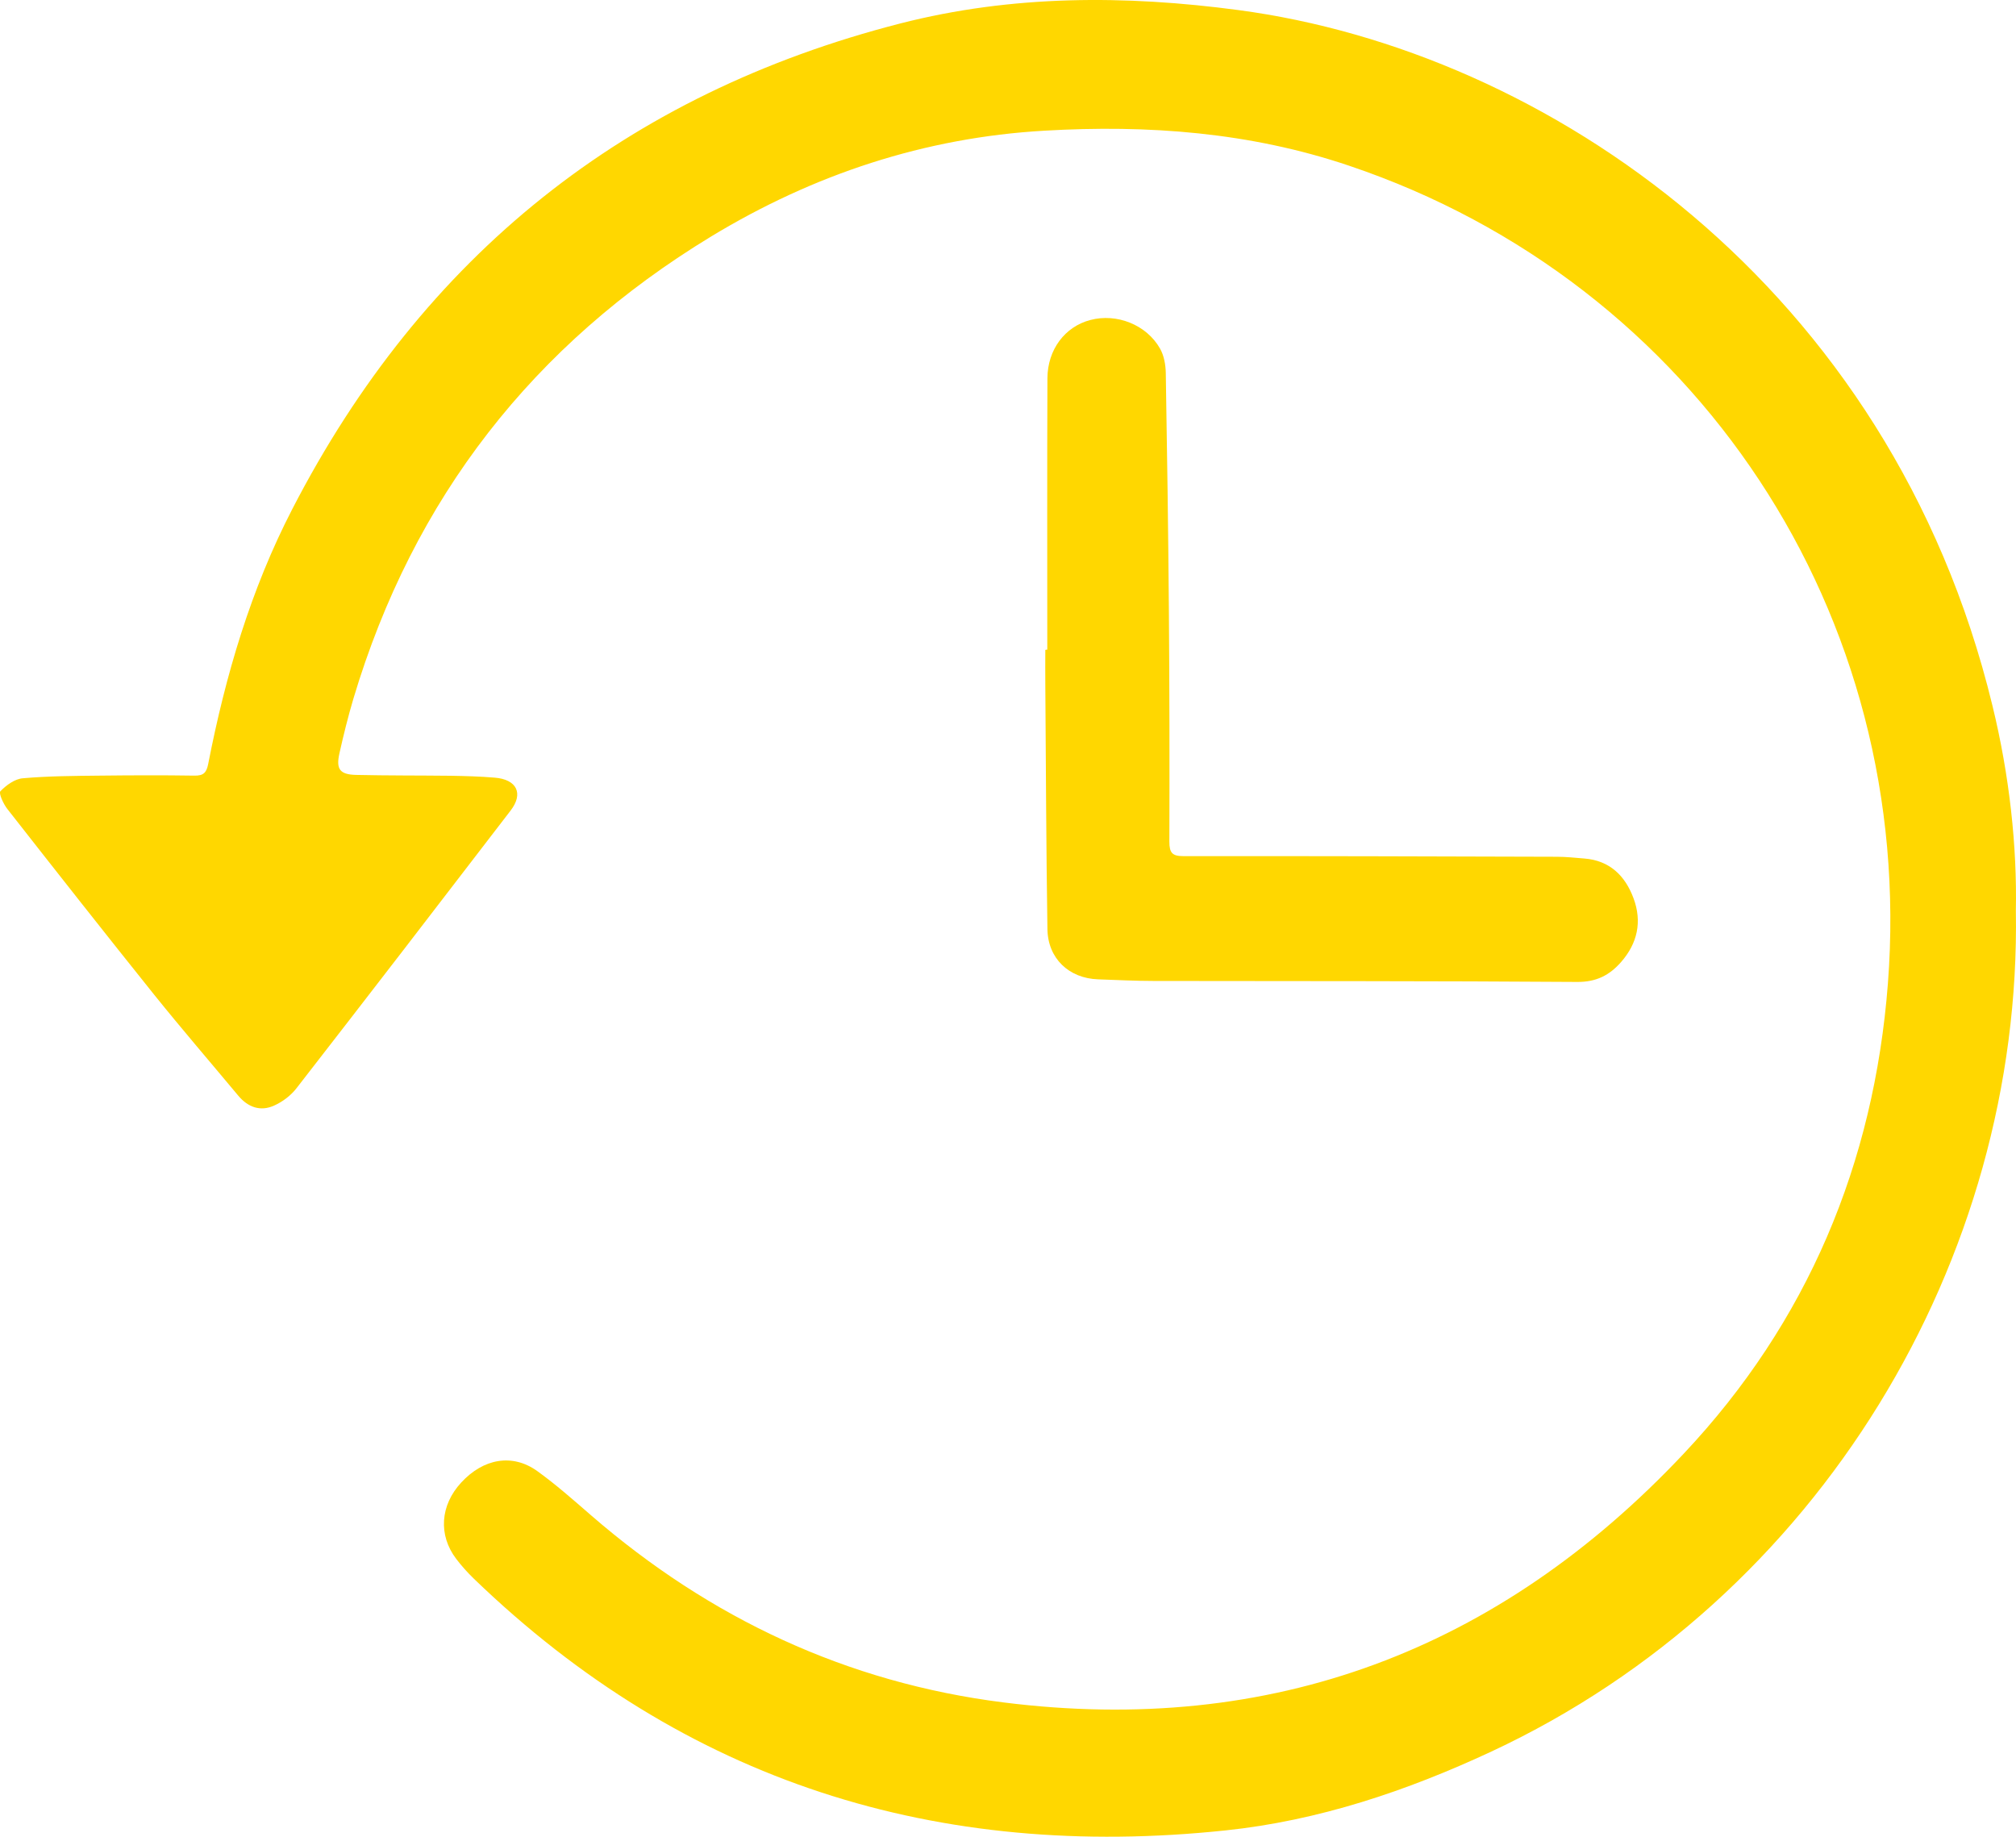
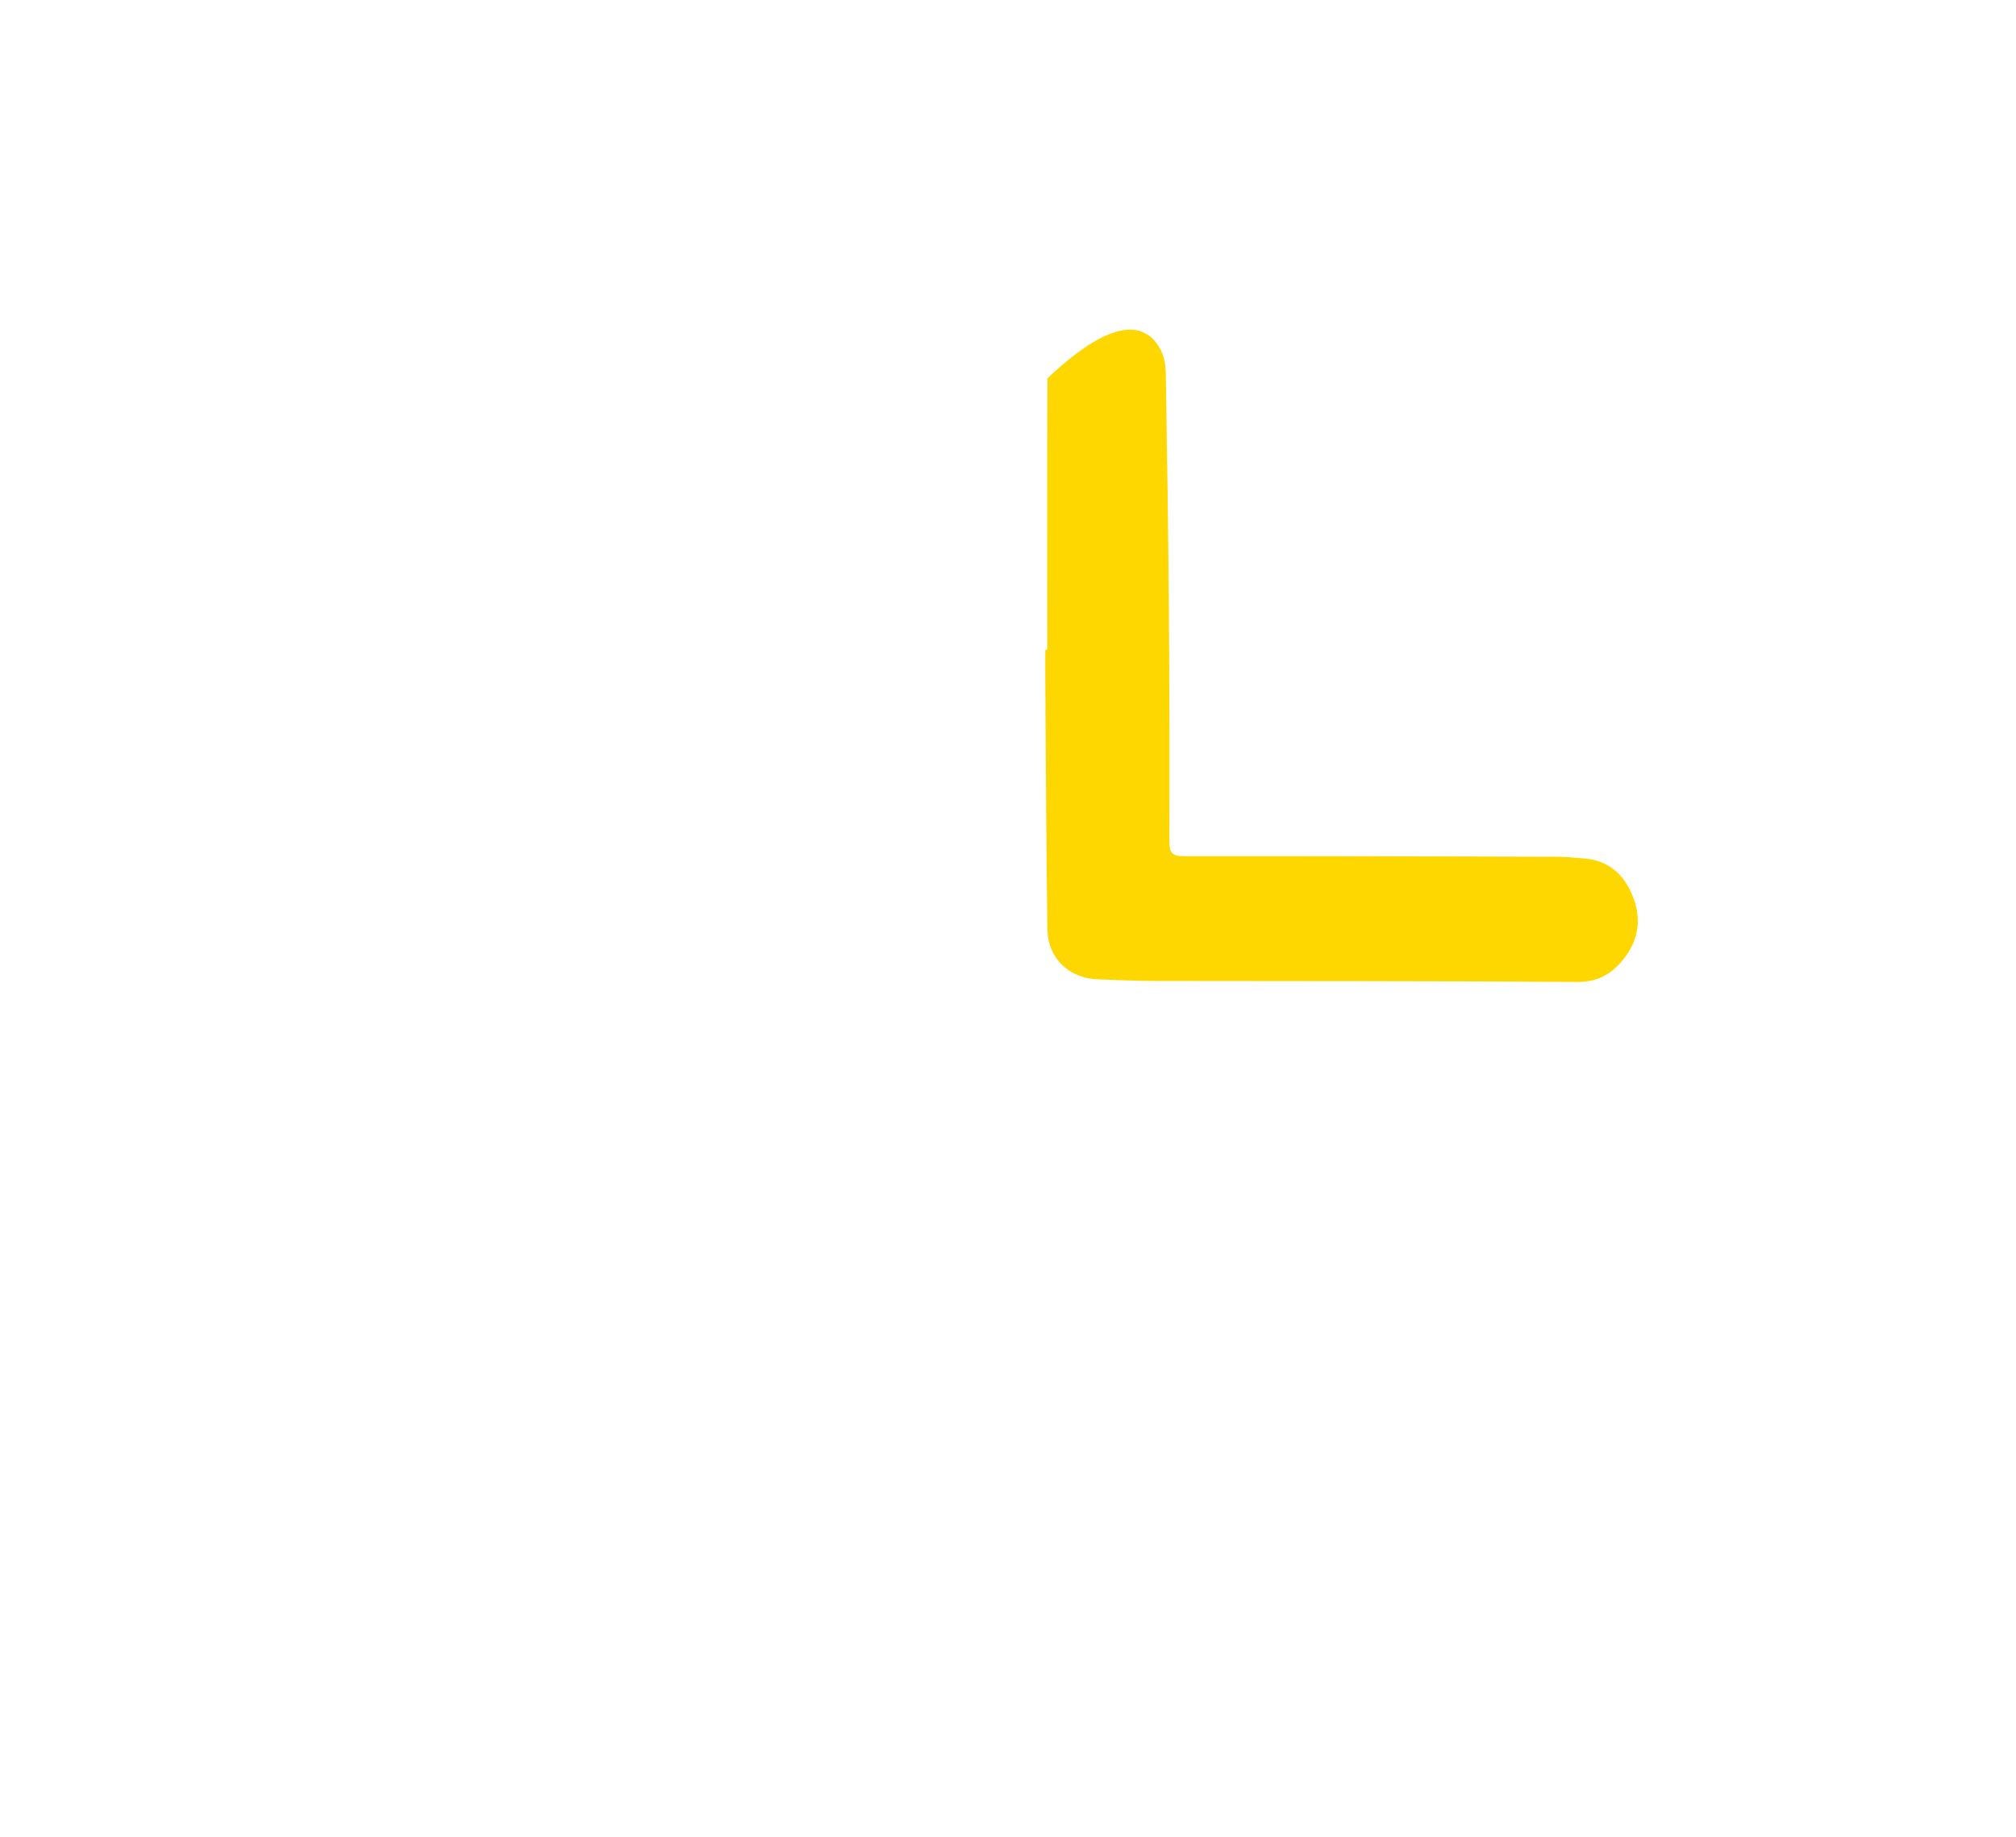
<svg xmlns="http://www.w3.org/2000/svg" width="45" height="41" viewBox="0 0 45 41" fill="none">
-   <path d="M44.997 20.325C45.13 28.107 40.615 35.678 33.291 39.096C31.396 39.98 29.427 40.64 27.354 40.857C20.937 41.534 15.292 39.787 10.579 35.24C10.438 35.104 10.303 34.953 10.184 34.797C9.779 34.265 9.826 33.599 10.295 33.092C10.791 32.554 11.436 32.44 11.988 32.833C12.407 33.134 12.796 33.479 13.188 33.819C15.849 36.126 18.907 37.558 22.39 37.999C28.385 38.757 33.459 36.834 37.59 32.44C40.34 29.517 41.832 25.973 42.141 21.95C42.772 13.727 37.863 6.31 30.117 3.7C27.897 2.95 25.622 2.783 23.314 2.917C20.642 3.07 18.16 3.892 15.873 5.279C11.913 7.684 9.227 11.114 7.887 15.6C7.769 15.998 7.669 16.402 7.578 16.809C7.496 17.169 7.584 17.288 7.948 17.297C8.651 17.313 9.354 17.308 10.057 17.316C10.386 17.322 10.714 17.33 11.042 17.358C11.536 17.397 11.693 17.712 11.395 18.096C9.809 20.164 8.221 22.228 6.621 24.287C6.495 24.452 6.307 24.594 6.12 24.677C5.813 24.817 5.535 24.716 5.317 24.455C4.694 23.708 4.06 22.972 3.45 22.214C2.347 20.838 1.255 19.45 0.166 18.06C0.077 17.949 -0.033 17.706 0.008 17.662C0.141 17.525 0.331 17.386 0.51 17.372C1.078 17.322 1.652 17.319 2.226 17.313C2.929 17.305 3.632 17.302 4.338 17.313C4.539 17.316 4.608 17.252 4.647 17.054C5.033 15.076 5.598 13.156 6.525 11.362C9.445 5.703 13.979 2.092 20.098 0.523C22.591 -0.115 25.117 -0.112 27.643 0.225C34.51 1.139 42.201 6.374 44.474 15.75C44.857 17.316 45.025 18.901 44.997 20.325Z" fill="#FFD700" />
-   <path d="M23.377 14.501C23.377 12.481 23.372 10.464 23.38 8.444C23.383 7.8 23.774 7.29 24.337 7.143C24.924 6.987 25.592 7.246 25.895 7.783C25.983 7.939 26.019 8.143 26.022 8.327C26.052 10.091 26.077 11.851 26.091 13.615C26.105 15.34 26.107 17.064 26.102 18.789C26.102 19.037 26.168 19.11 26.416 19.11C29.193 19.107 31.97 19.115 34.747 19.124C34.954 19.124 35.158 19.146 35.365 19.163C35.927 19.207 36.275 19.544 36.462 20.049C36.658 20.572 36.551 21.057 36.184 21.475C35.927 21.768 35.632 21.921 35.208 21.918C32.056 21.896 28.904 21.901 25.749 21.896C25.335 21.896 24.924 21.874 24.511 21.86C23.857 21.837 23.388 21.392 23.38 20.734C23.352 18.915 23.347 17.095 23.333 15.276C23.33 15.019 23.333 14.763 23.333 14.507C23.35 14.501 23.363 14.501 23.377 14.501Z" fill="#FFD700" />
+   <path d="M23.377 14.501C23.377 12.481 23.372 10.464 23.38 8.444C24.924 6.987 25.592 7.246 25.895 7.783C25.983 7.939 26.019 8.143 26.022 8.327C26.052 10.091 26.077 11.851 26.091 13.615C26.105 15.34 26.107 17.064 26.102 18.789C26.102 19.037 26.168 19.11 26.416 19.11C29.193 19.107 31.97 19.115 34.747 19.124C34.954 19.124 35.158 19.146 35.365 19.163C35.927 19.207 36.275 19.544 36.462 20.049C36.658 20.572 36.551 21.057 36.184 21.475C35.927 21.768 35.632 21.921 35.208 21.918C32.056 21.896 28.904 21.901 25.749 21.896C25.335 21.896 24.924 21.874 24.511 21.86C23.857 21.837 23.388 21.392 23.38 20.734C23.352 18.915 23.347 17.095 23.333 15.276C23.33 15.019 23.333 14.763 23.333 14.507C23.35 14.501 23.363 14.501 23.377 14.501Z" fill="#FFD700" />
</svg>